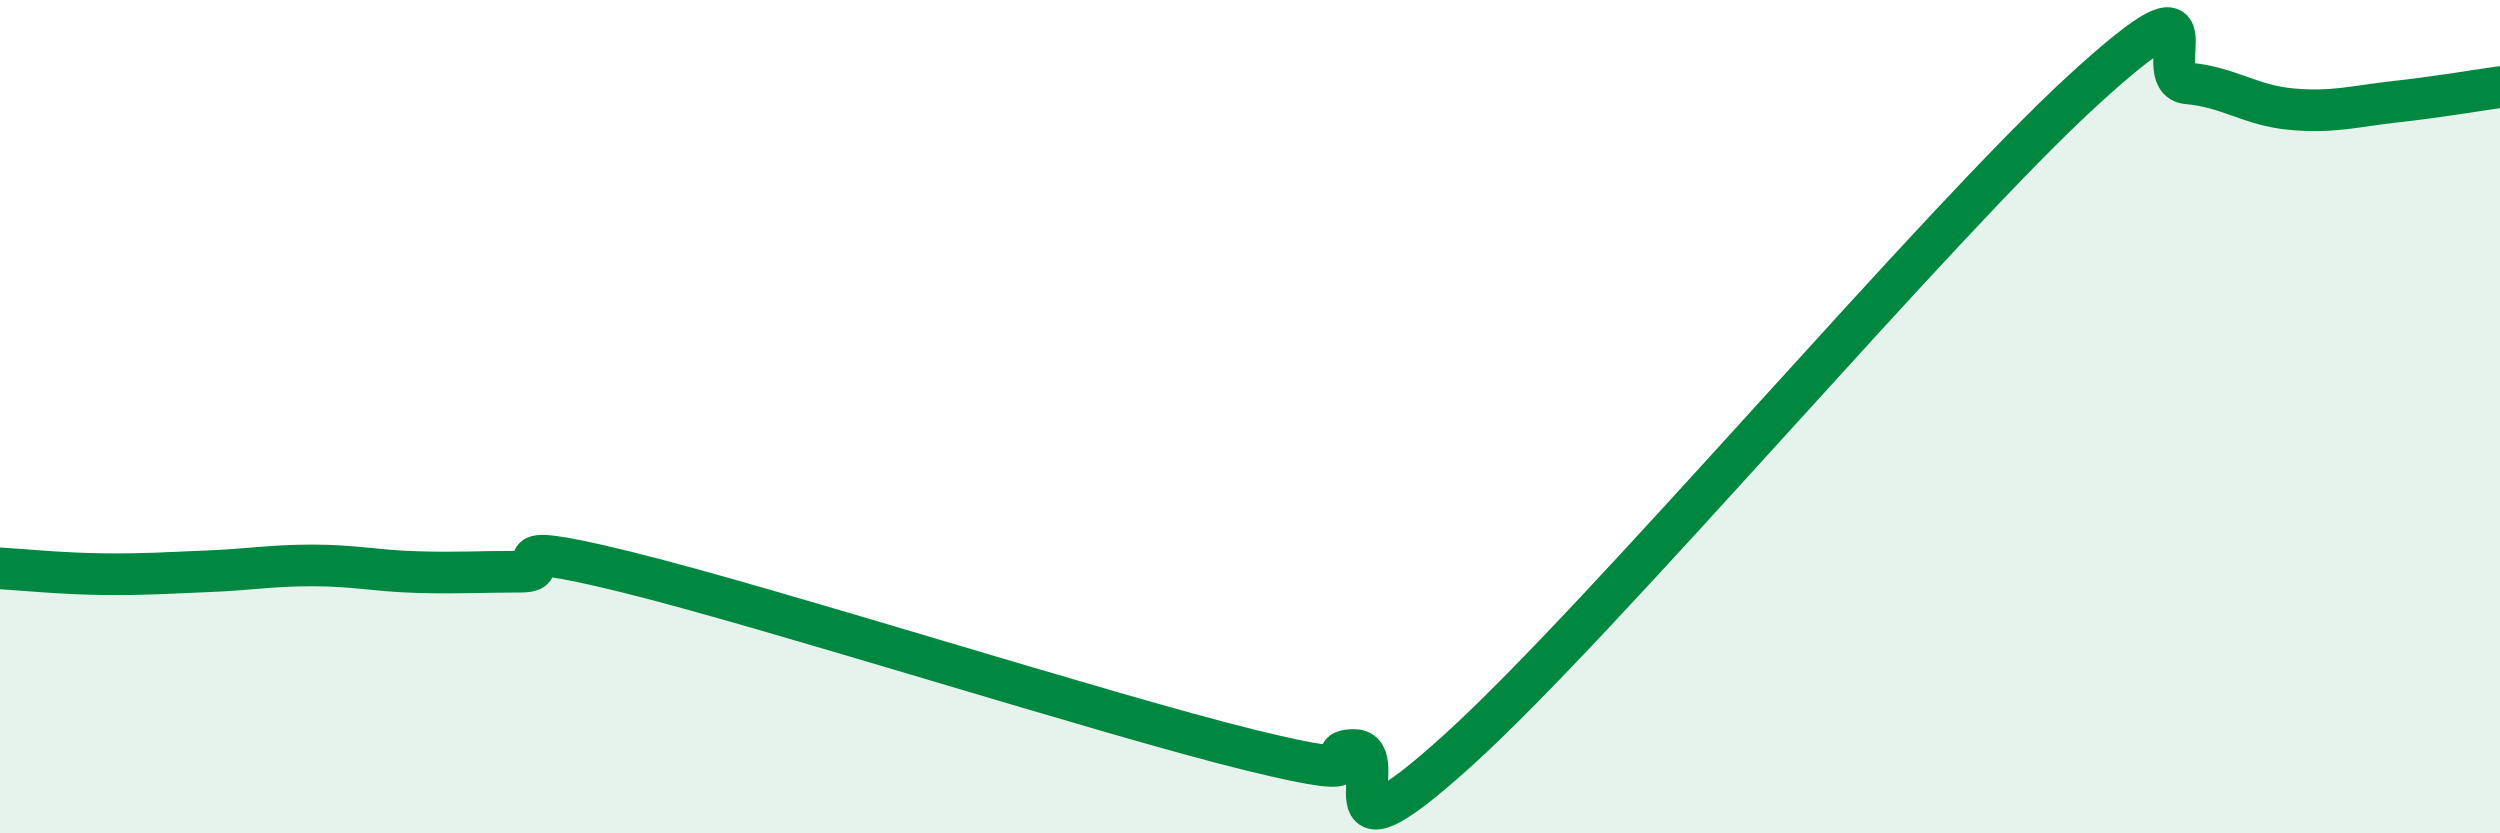
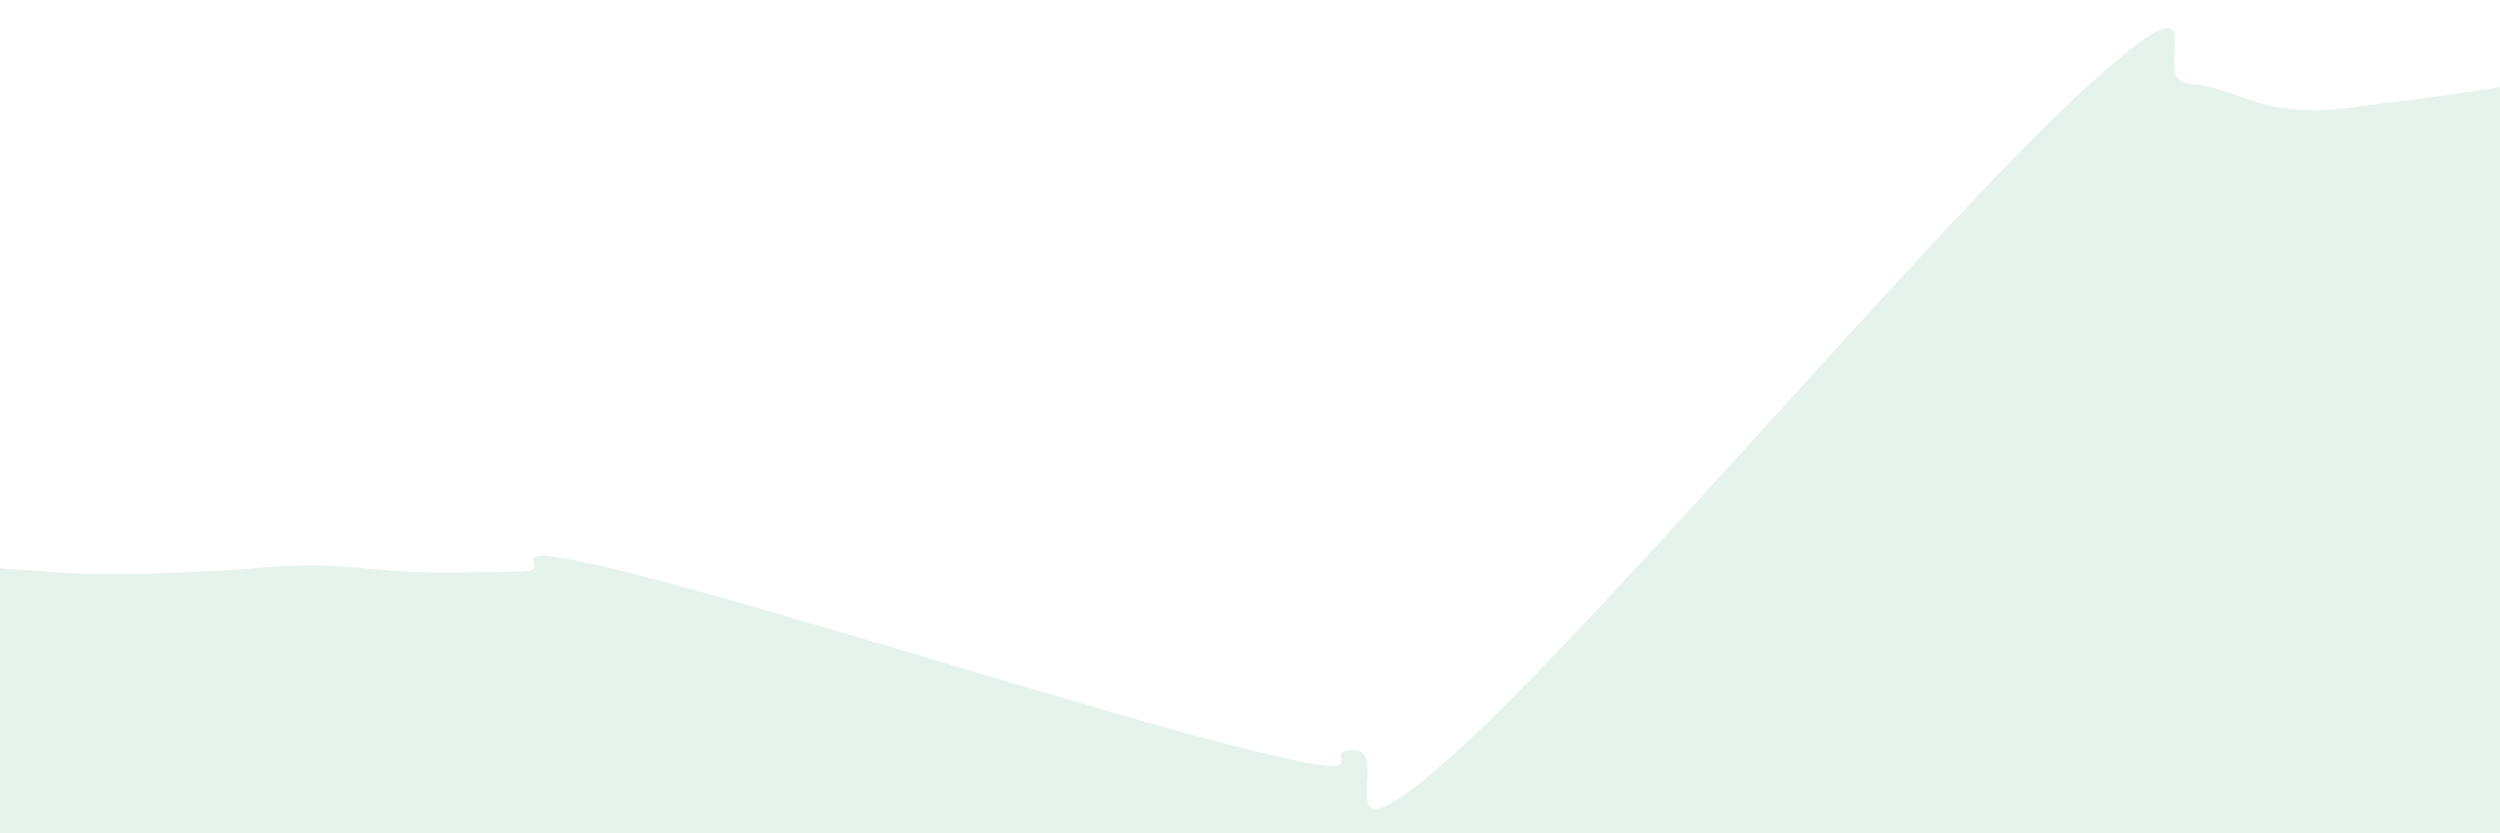
<svg xmlns="http://www.w3.org/2000/svg" width="60" height="20" viewBox="0 0 60 20">
  <path d="M 0,13.64 C 0.5,13.67 1.5,13.77 2.5,13.78 C 3.5,13.79 4,13.75 5,13.71 C 6,13.67 6.5,13.57 7.5,13.57 C 8.5,13.57 9,13.7 10,13.73 C 11,13.76 11.5,13.72 12.5,13.72 C 13.5,13.72 11.5,12.86 15,13.72 C 18.5,14.58 26.5,17.14 30,18 C 33.5,18.86 31.5,18 32.5,18 C 33.5,18 31.5,21.17 35,18 C 38.5,14.83 46.5,5.36 50,2.16 C 53.5,-1.04 51.5,1.91 52.5,2 C 53.5,2.09 54,2.53 55,2.62 C 56,2.71 56.5,2.55 57.5,2.44 C 58.5,2.33 59.5,2.16 60,2.09L60 20L0 20Z" fill="#008740" opacity="0.1" stroke-linecap="round" stroke-linejoin="round" />
-   <path d="M 0,13.64 C 0.5,13.67 1.5,13.77 2.5,13.78 C 3.5,13.79 4,13.75 5,13.71 C 6,13.67 6.5,13.57 7.5,13.57 C 8.5,13.57 9,13.7 10,13.73 C 11,13.76 11.5,13.72 12.5,13.72 C 13.5,13.72 11.5,12.86 15,13.72 C 18.5,14.58 26.5,17.14 30,18 C 33.5,18.86 31.5,18 32.5,18 C 33.5,18 31.5,21.17 35,18 C 38.5,14.83 46.5,5.36 50,2.16 C 53.5,-1.04 51.5,1.91 52.5,2 C 53.5,2.09 54,2.53 55,2.62 C 56,2.71 56.5,2.55 57.5,2.44 C 58.5,2.33 59.5,2.16 60,2.09" stroke="#008740" stroke-width="1" fill="none" stroke-linecap="round" stroke-linejoin="round" />
</svg>